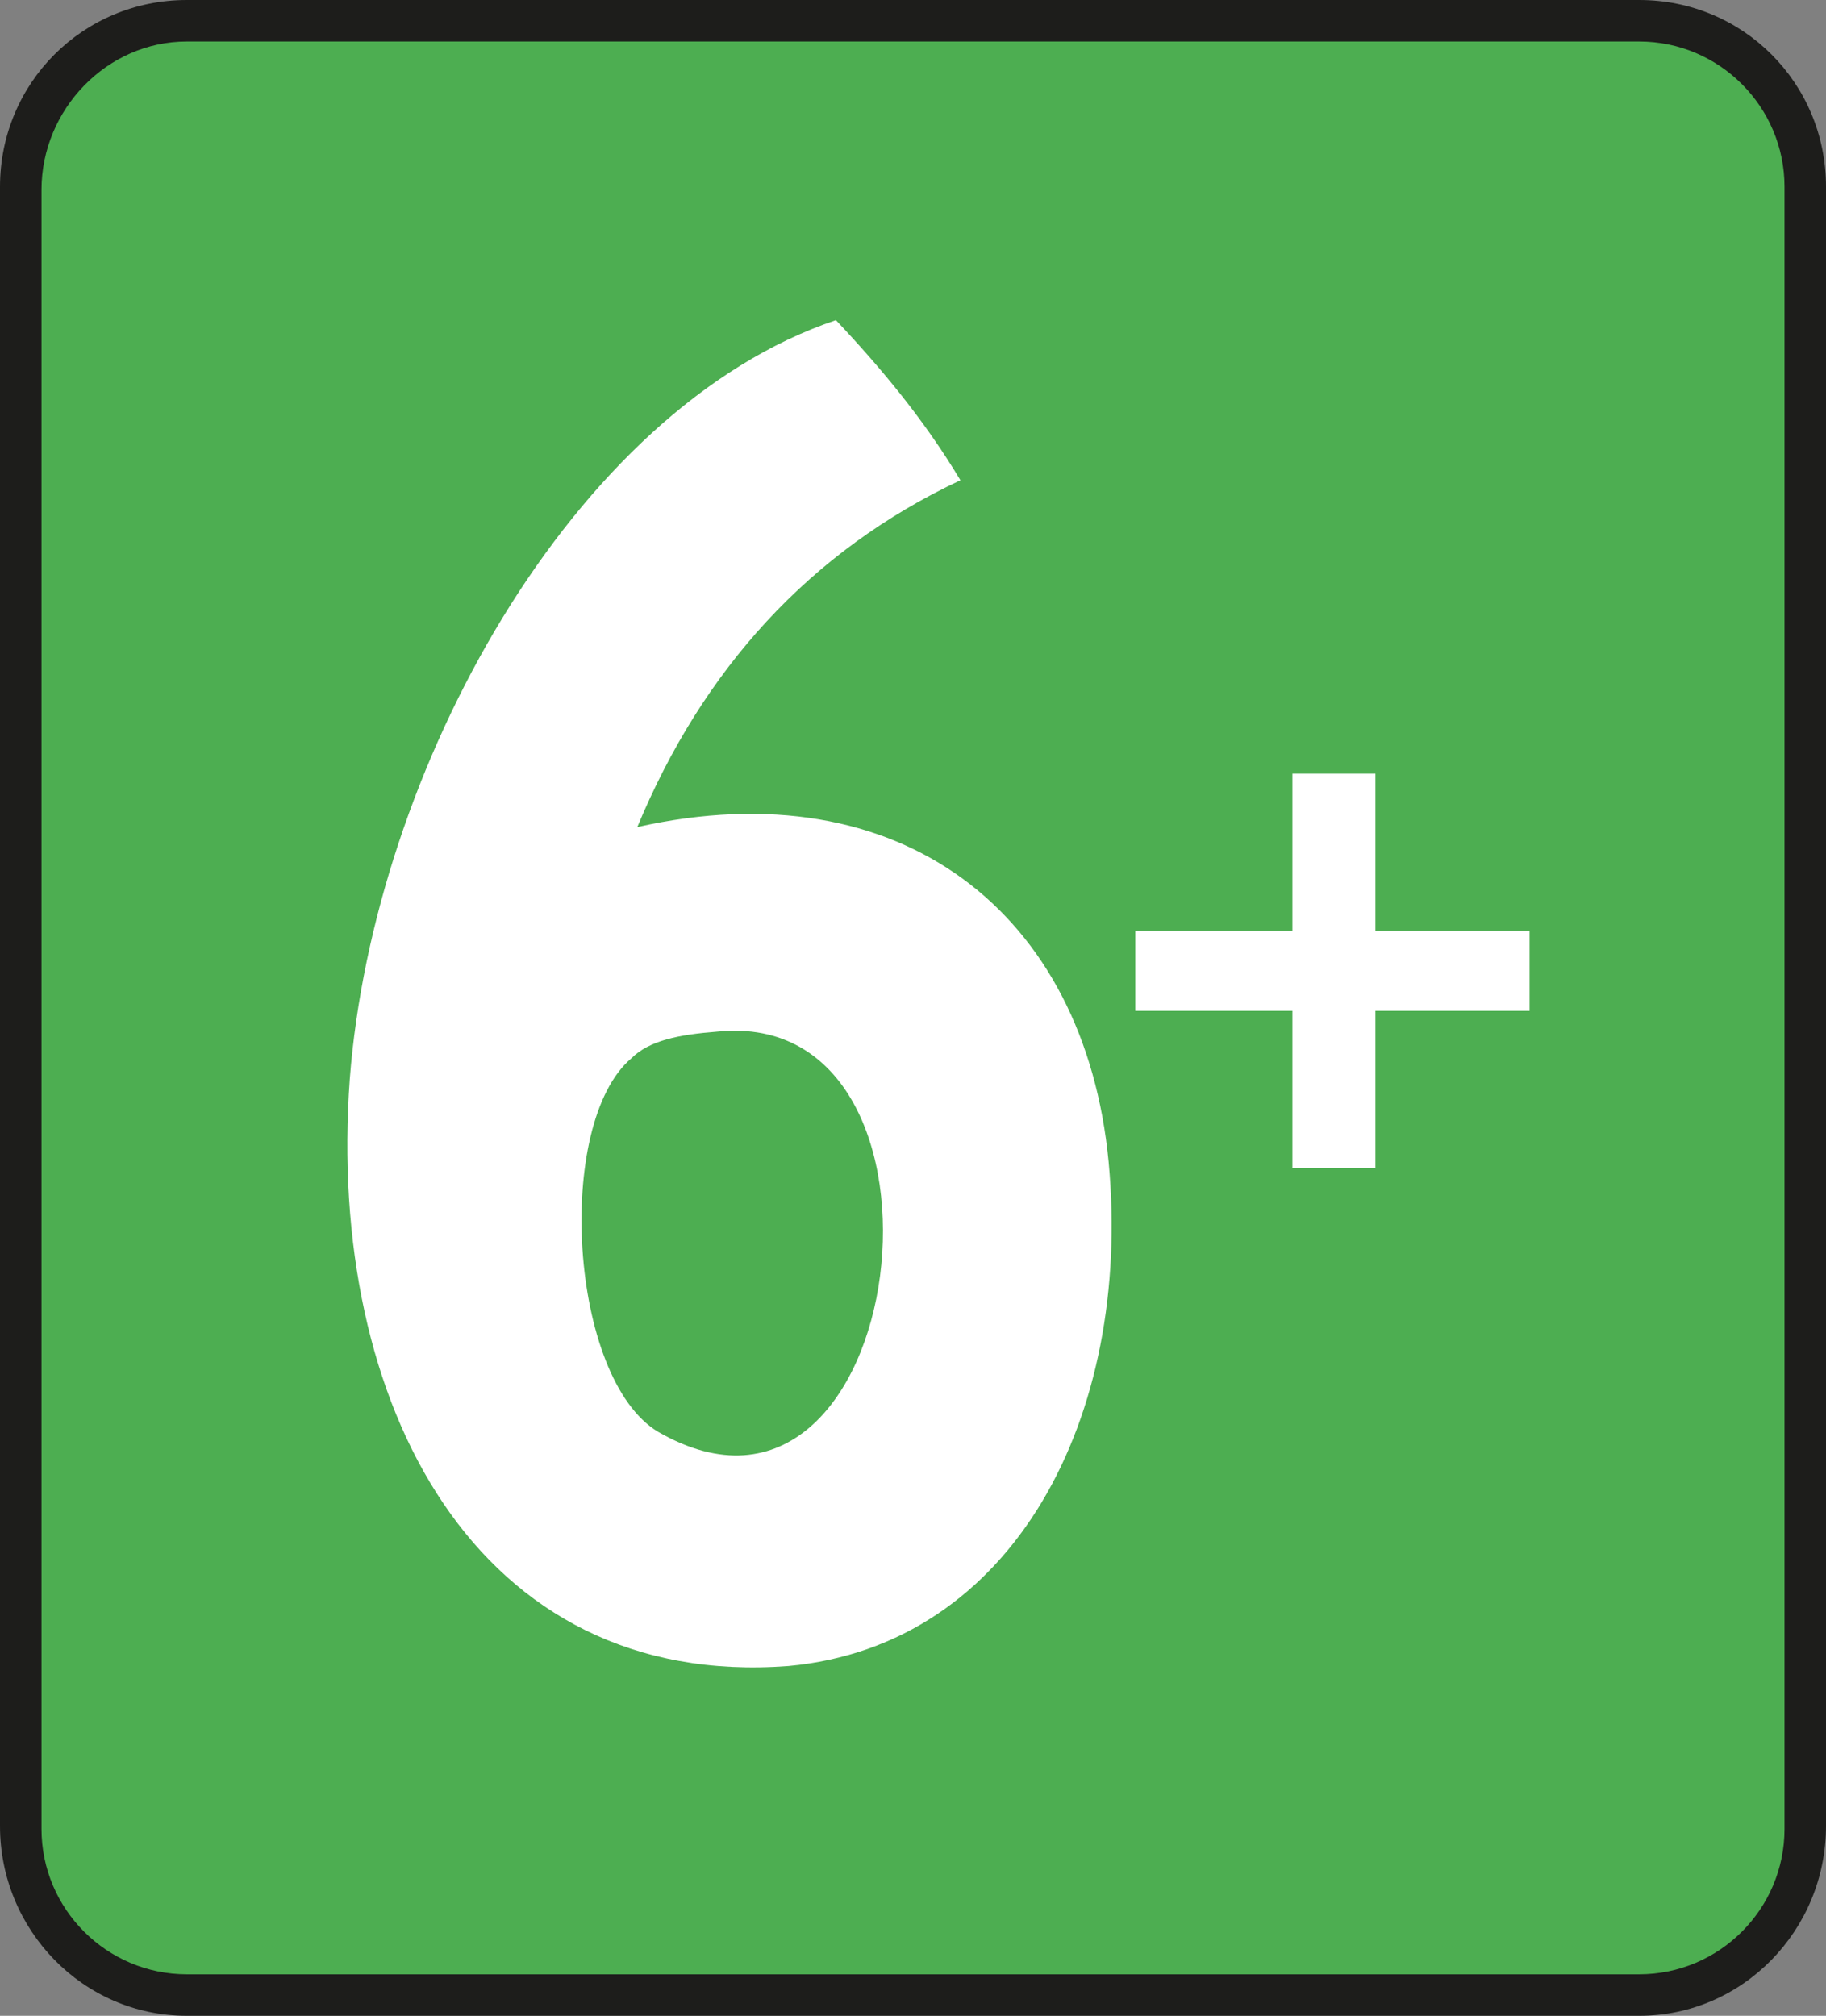
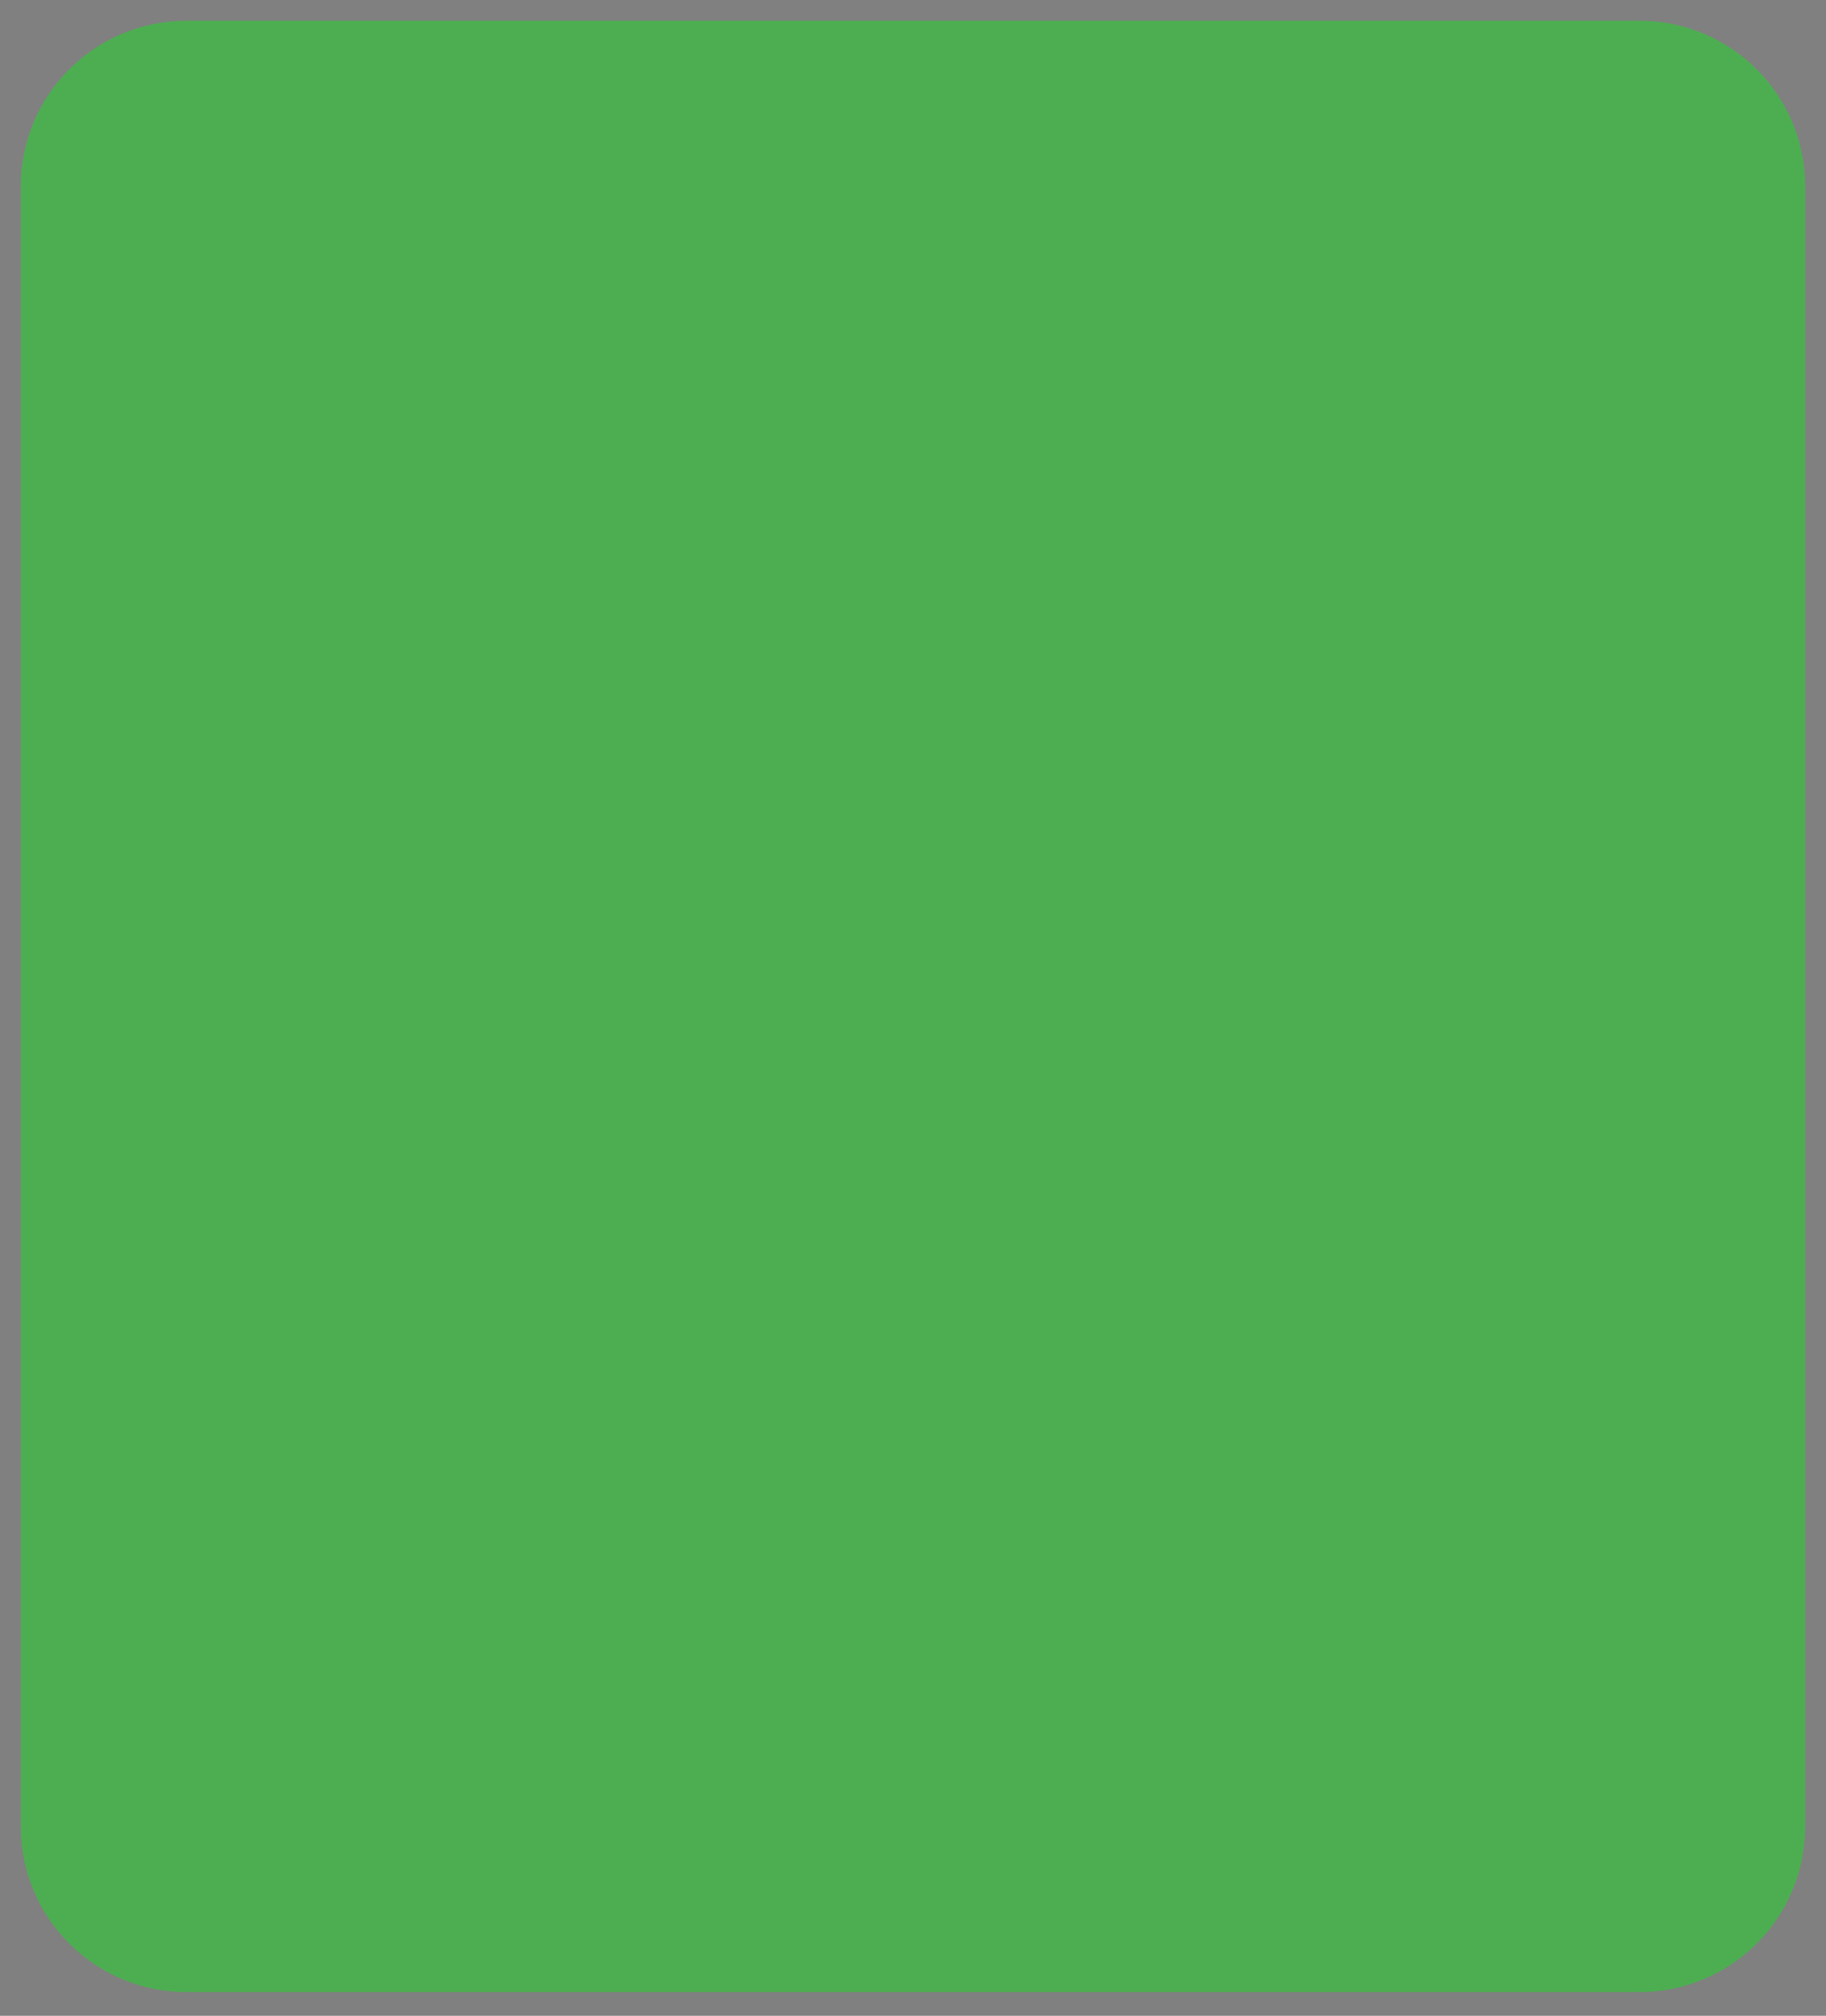
<svg xmlns="http://www.w3.org/2000/svg" version="1.1" id="Layer_1" x="0px" y="0px" viewBox="0 0 61.6 68" style="enable-background:new 0 0 61.6 68;" xml:space="preserve">
  <rect x="0" y="0" width="61.6" height="68" fill="#808080" stroke="none" />
  <style type="text/css">
	.st0{fill:#4DAE51;}
	.st1{fill:#1D1D1B;}
	.st2{fill:#FFFFFF;}
</style>
  <g id="Layer_2">
</g>
  <g>
    <g>
      <path class="st0" d="M60.9,61.6c0,3.1-2.5,5.6-5.6,5.6h-49c-3.1,0-5.6-2.5-5.6-5.6V6.3c0-3.1,2.5-5.6,5.6-5.6h49    c3.1,0,5.6,2.5,5.6,5.6V61.6z" />
-       <path class="st1" d="M55.3,68h-49C2.8,68,0,65.1,0,61.6V6.3C0,2.8,2.8,0,6.3,0h49c3.5,0,6.3,2.8,6.3,6.3v55.3    C61.6,65.1,58.8,68,55.3,68L55.3,68z M6.3,1.4c-2.7,0-4.9,2.3-4.9,5v55.3c0,2.7,2.2,4.9,4.9,4.9h49c2.7,0,4.9-2.2,4.9-4.9V6.3    c0-2.7-2.2-4.9-4.9-4.9H6.3L6.3,1.4z" />
    </g>
    <g>
-       <path class="st2" d="M32.4,16.2c-5.1,2.4-8.7,6.4-10.9,11.7c8.9-2,15.1,2.9,15.9,11.3c0.8,8.6-3.2,16.3-10.8,17    C16.1,57,11,47.4,11.8,36.4c0.8-10.4,7.5-22.6,16.4-25.6C29.8,12.5,31.2,14.2,32.4,16.2z M21.3,35.7c-2.6,2.2-2.1,10.8,0.9,12.6    c8.5,4.9,10.8-14.4,2-13.5C22.9,34.9,21.9,35.1,21.3,35.7z" />
-     </g>
+       </g>
    <g>
-       <polygon class="st2" points="51.6,31.4 46.4,31.4 46.4,26.1 43.6,26.1 43.6,31.4 38.3,31.4 38.3,34.1 43.6,34.1 43.6,39.4     46.4,39.4 46.4,34.1 51.6,34.1   " />
-     </g>
+       </g>
  </g>
</svg>